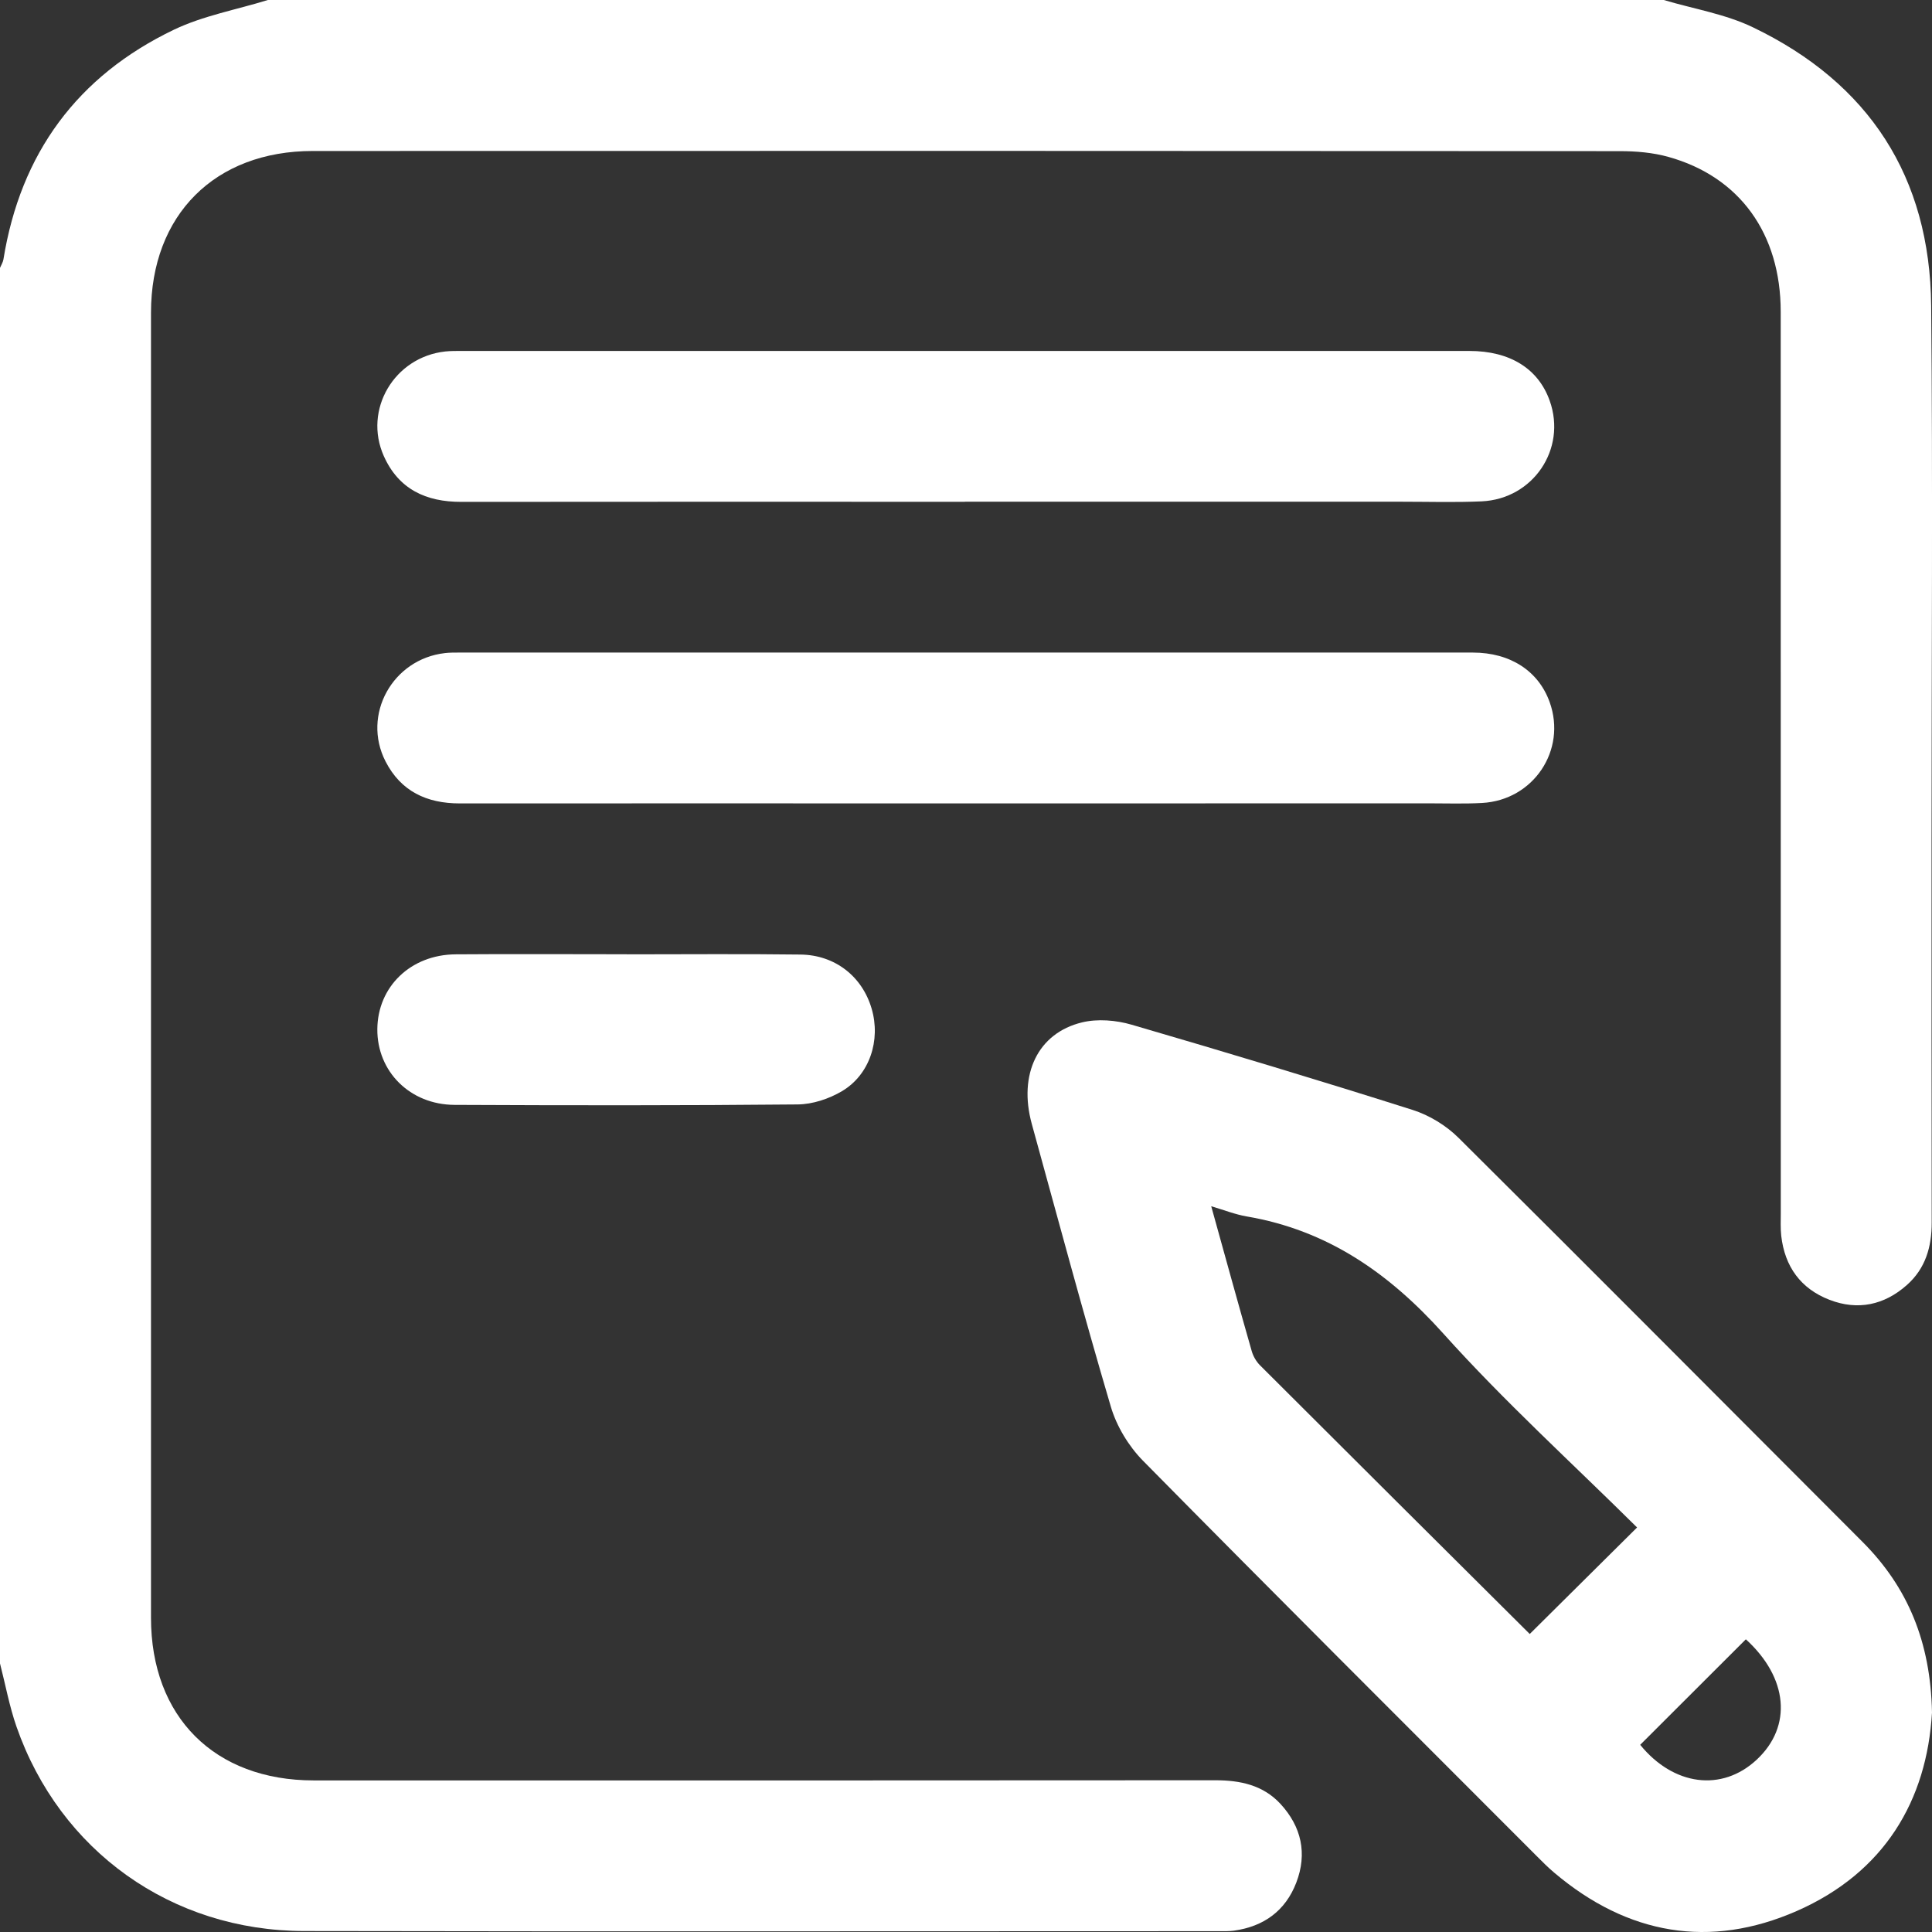
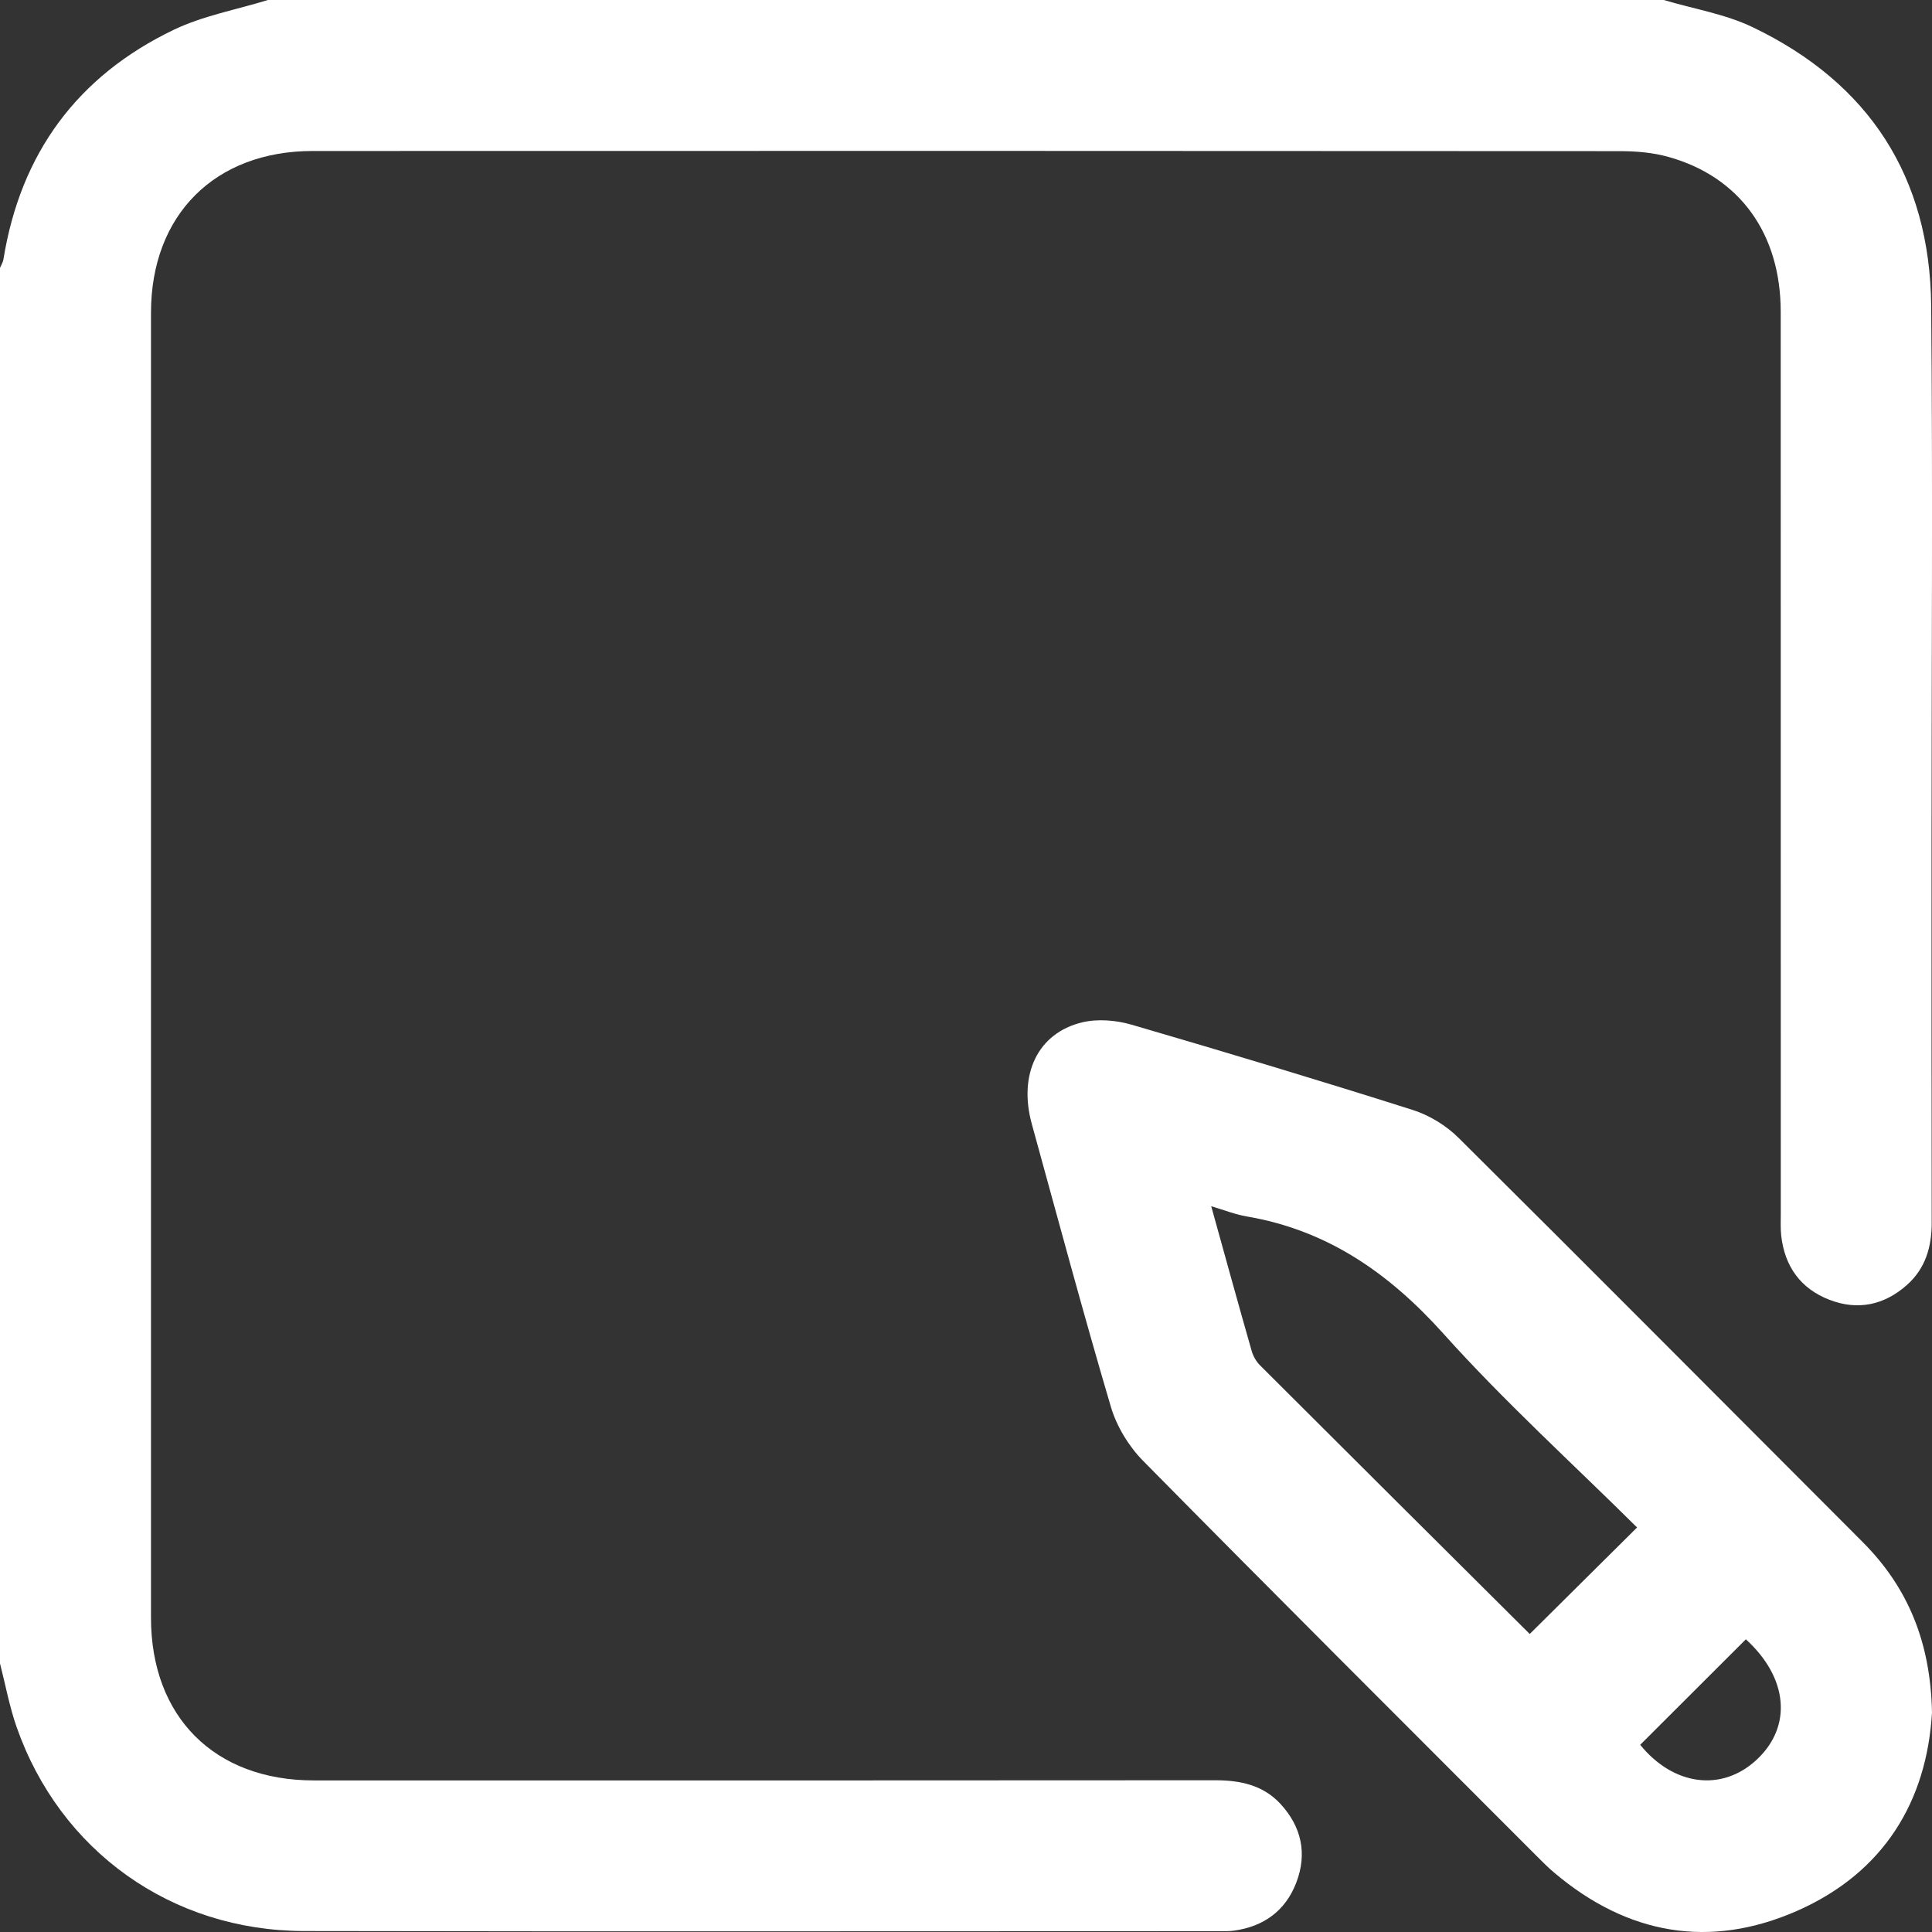
<svg xmlns="http://www.w3.org/2000/svg" width="26" height="26" viewBox="0 0 26 26" fill="none">
  <rect x="0" y="0" width="26" height="26" fill="#333333" stroke="none" />
  <path d="M22.39 0C22.792 0.12 23.218 0.188 23.591 0.368C25.154 1.119 25.973 2.381 25.989 4.117C26.011 6.51 25.994 8.904 25.994 11.298C25.994 13.016 25.993 14.733 25.996 16.45C25.997 16.78 25.912 17.072 25.661 17.294C25.358 17.563 25.002 17.639 24.622 17.493C24.233 17.343 24.018 17.045 23.971 16.63C23.96 16.53 23.965 16.427 23.965 16.326C23.965 12.282 23.965 8.239 23.964 4.195C23.964 3.145 23.412 2.378 22.451 2.111C22.243 2.053 22.017 2.034 21.8 2.034C15.936 2.03 10.072 2.03 4.209 2.032C2.892 2.032 2.032 2.892 2.032 4.209C2.031 10.062 2.031 15.916 2.032 21.771C2.032 23.105 2.887 23.96 4.222 23.96C8.266 23.961 12.31 23.961 16.355 23.958C16.692 23.958 16.998 24.023 17.232 24.276C17.514 24.582 17.595 24.944 17.445 25.335C17.3 25.714 17.008 25.926 16.606 25.982C16.539 25.991 16.471 25.989 16.403 25.989C12.299 25.989 8.196 25.995 4.092 25.987C2.307 25.984 0.806 24.909 0.222 23.237C0.126 22.961 0.073 22.67 0 22.386C0 16.126 0 9.865 0 3.605C0.016 3.567 0.039 3.531 0.046 3.492C0.276 2.064 1.041 1.023 2.34 0.4C2.735 0.211 3.182 0.131 3.605 0C9.867 0 16.129 0 22.39 0H22.39Z" fill="white" />
  <path d="M26 23.046C25.931 24.23 25.36 25.199 24.181 25.717C23.008 26.232 21.902 26.035 20.919 25.204C20.835 25.134 20.757 25.055 20.68 24.978C18.91 23.206 17.137 21.438 15.379 19.655C15.187 19.459 15.026 19.192 14.949 18.93C14.576 17.667 14.235 16.394 13.885 15.124C13.703 14.46 13.965 13.903 14.561 13.759C14.771 13.708 15.02 13.729 15.229 13.79C16.494 14.159 17.756 14.539 19.011 14.937C19.235 15.008 19.461 15.146 19.628 15.312C21.447 17.118 23.253 18.937 25.065 20.75C25.674 21.36 25.981 22.095 26 23.046ZM20.587 21.989C21.063 21.517 21.535 21.048 22.031 20.556C21.163 19.695 20.246 18.863 19.424 17.947C18.691 17.131 17.863 16.555 16.776 16.37C16.625 16.344 16.479 16.286 16.3 16.233C16.49 16.916 16.664 17.55 16.845 18.182C16.865 18.252 16.906 18.323 16.957 18.374C18.165 19.581 19.376 20.785 20.587 21.99L20.587 21.989ZM23.495 22.061C23.014 22.542 22.544 23.011 22.073 23.481C22.52 24.031 23.171 24.119 23.641 23.681C24.123 23.232 24.063 22.578 23.495 22.061V22.061Z" fill="white" />
-   <path d="M12.985 6.753C10.726 6.753 8.467 6.751 6.208 6.754C5.732 6.755 5.364 6.583 5.165 6.137C4.887 5.513 5.306 4.805 5.992 4.73C6.067 4.722 6.144 4.723 6.22 4.723C10.738 4.723 15.256 4.722 19.774 4.723C20.322 4.723 20.703 4.962 20.856 5.395C21.085 6.042 20.634 6.715 19.939 6.747C19.585 6.763 19.229 6.752 18.874 6.752C16.911 6.752 14.948 6.752 12.985 6.752L12.985 6.753Z" fill="white" />
-   <path d="M12.989 10.812C10.722 10.812 8.454 10.81 6.187 10.812C5.743 10.812 5.395 10.65 5.188 10.246C4.867 9.619 5.283 8.869 5.988 8.789C6.047 8.782 6.106 8.782 6.166 8.782C10.717 8.782 15.269 8.781 19.821 8.782C20.327 8.782 20.706 9.032 20.855 9.45C21.086 10.095 20.637 10.769 19.944 10.806C19.708 10.819 19.47 10.811 19.233 10.811C17.152 10.811 15.07 10.812 12.989 10.812Z" fill="white" />
-   <path d="M8.44 12.843C9.218 12.843 9.996 12.836 10.774 12.846C11.241 12.852 11.606 13.144 11.731 13.577C11.854 13.999 11.704 14.464 11.33 14.685C11.156 14.788 10.936 14.861 10.736 14.863C9.197 14.878 7.657 14.876 6.117 14.869C5.517 14.866 5.074 14.42 5.078 13.85C5.082 13.28 5.525 12.848 6.131 12.843C6.9 12.837 7.67 12.842 8.44 12.842V12.843L8.44 12.843Z" fill="white" />
</svg>